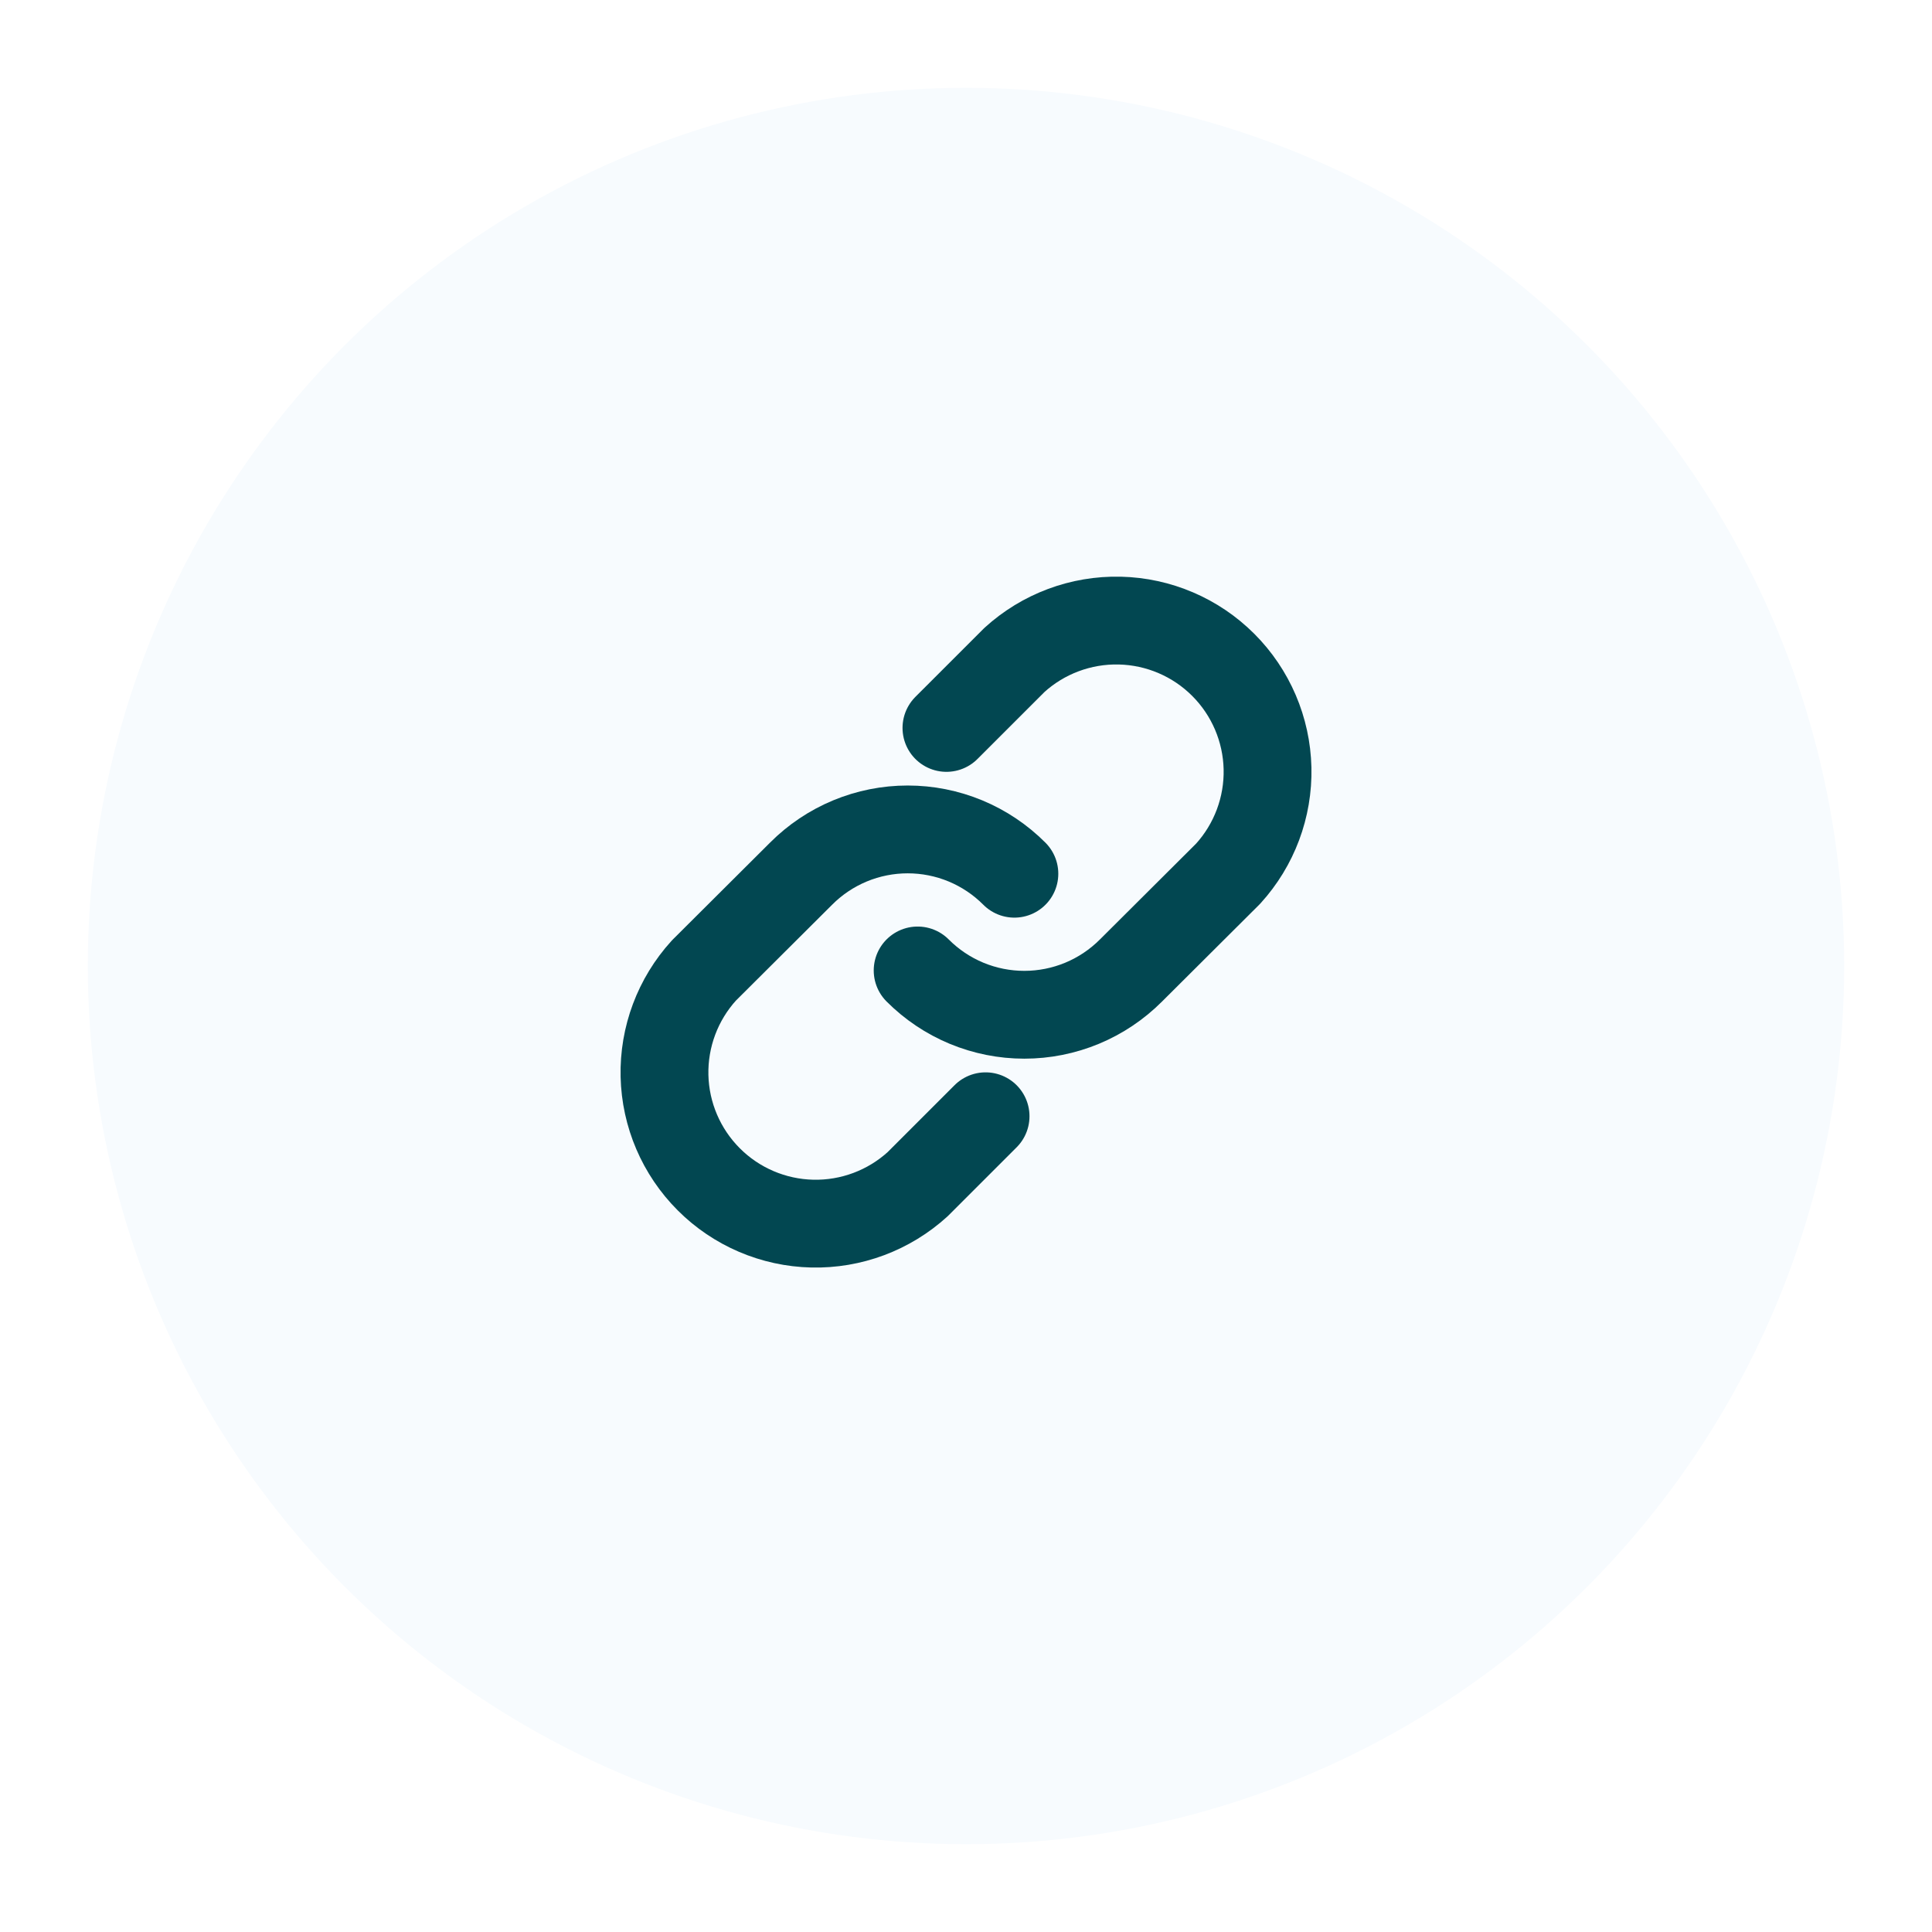
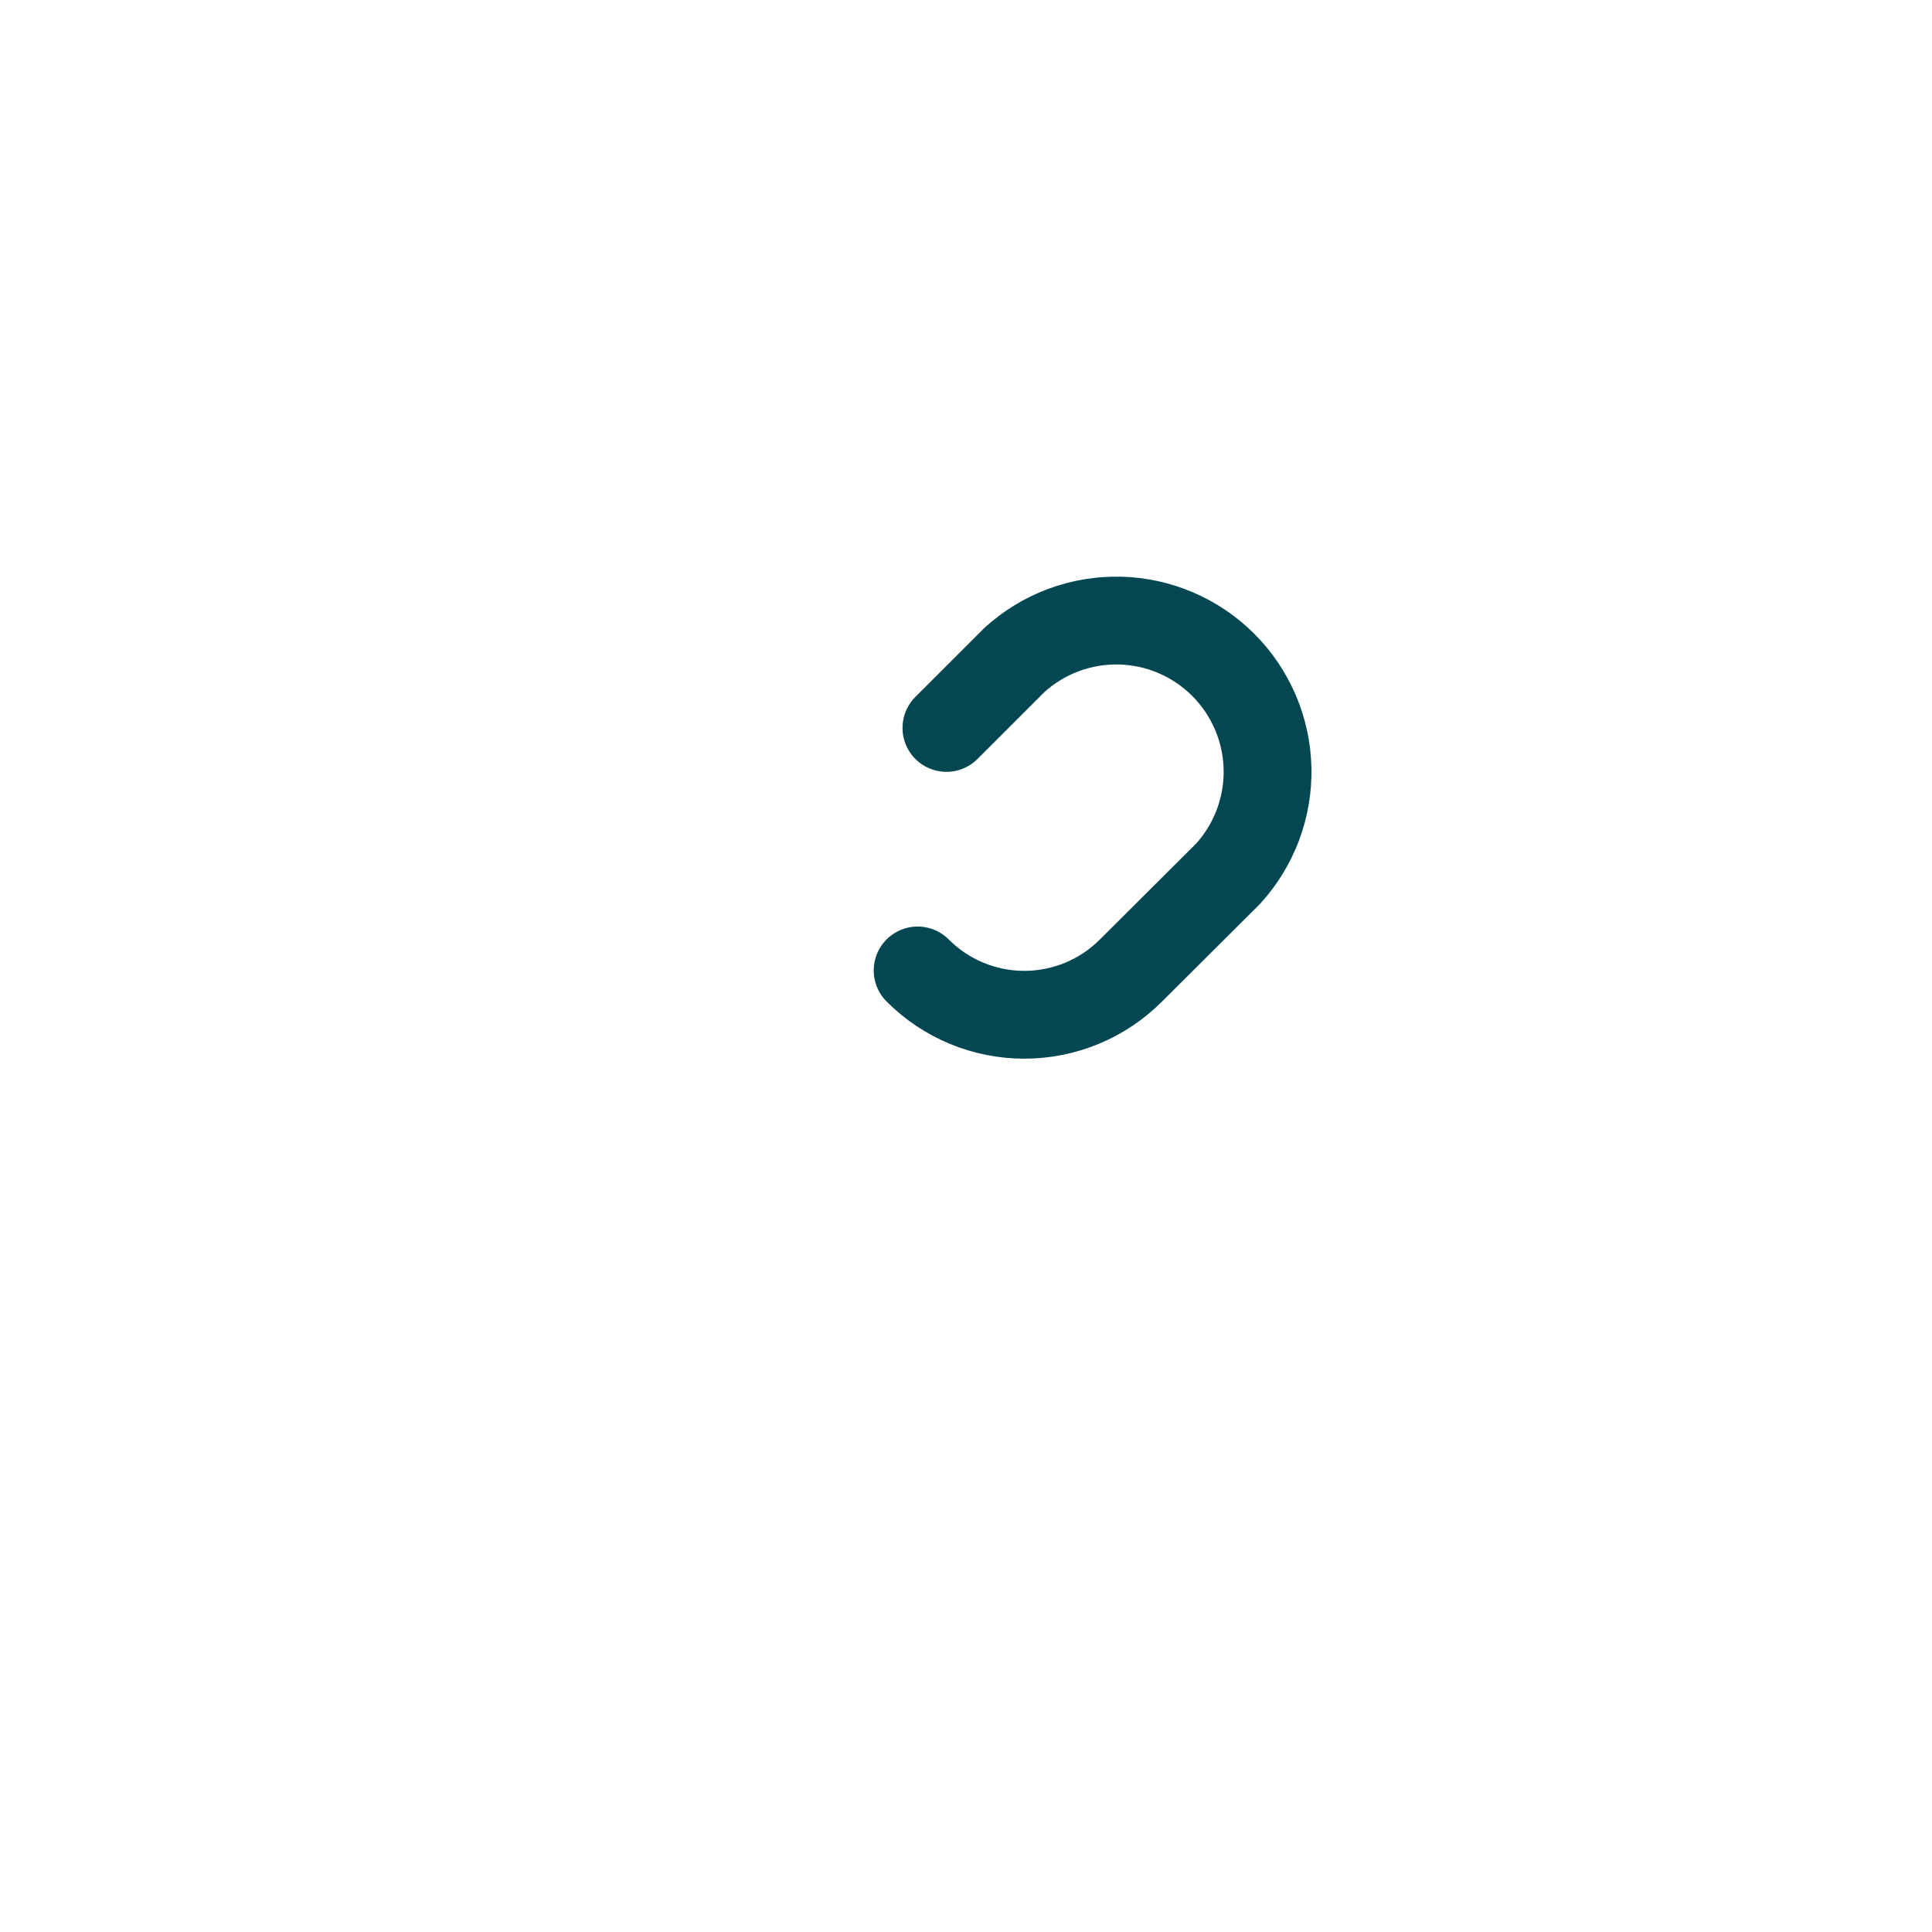
<svg xmlns="http://www.w3.org/2000/svg" width="88" height="88" viewBox="0 0 88 88" fill="none">
  <g filter="url(#filter0_d_208_2151)">
-     <circle cx="44" cy="42" r="40" fill="#F7FBFE" />
-   </g>
+     </g>
  <path d="M43.109 33.156L46.203 30.063C47.513 28.869 49.233 28.226 51.004 28.267C52.776 28.308 54.464 29.03 55.717 30.283C56.97 31.536 57.693 33.224 57.734 34.996C57.775 36.768 57.131 38.487 55.938 39.797L51.516 44.203C50.878 44.843 50.121 45.35 49.287 45.697C48.453 46.043 47.559 46.221 46.656 46.221C45.753 46.221 44.859 46.043 44.025 45.697C43.191 45.35 42.434 44.843 41.797 44.203" stroke="#024751" stroke-width="4" stroke-linecap="round" stroke-linejoin="round" />
-   <path d="M44.892 50.844L41.798 53.938C40.488 55.131 38.769 55.775 36.997 55.734C35.225 55.693 33.537 54.971 32.284 53.717C31.031 52.464 30.308 50.776 30.267 49.004C30.227 47.233 30.87 45.513 32.064 44.203L36.486 39.797C37.123 39.157 37.88 38.65 38.714 38.303C39.548 37.957 40.442 37.779 41.345 37.779C42.248 37.779 43.142 37.957 43.976 38.303C44.81 38.65 45.567 39.157 46.204 39.797" stroke="#024751" stroke-width="4" stroke-linecap="round" stroke-linejoin="round" />
  <defs>
    <filter id="filter0_d_208_2151" x="0" y="0" width="88" height="88" color-interpolation-filters="sRGB">
      <feFlood flood-opacity="0" result="BackgroundImageFix" />
      <feColorMatrix in="SourceAlpha" type="matrix" values="0 0 0 0 0 0 0 0 0 0 0 0 0 0 0 0 0 0 127 0" result="hardAlpha" />
      <feOffset dy="2" />
      <feGaussianBlur stdDeviation="2" />
      <feComposite in2="hardAlpha" operator="out" />
      <feColorMatrix type="matrix" values="0 0 0 0 0.008 0 0 0 0 0.278 0 0 0 0 0.318 0 0 0 0.15 0" />
      <feBlend mode="normal" in2="BackgroundImageFix" result="effect1_dropShadow_208_2151" />
      <feBlend mode="normal" in="SourceGraphic" in2="effect1_dropShadow_208_2151" result="shape" />
    </filter>
  </defs>
</svg>